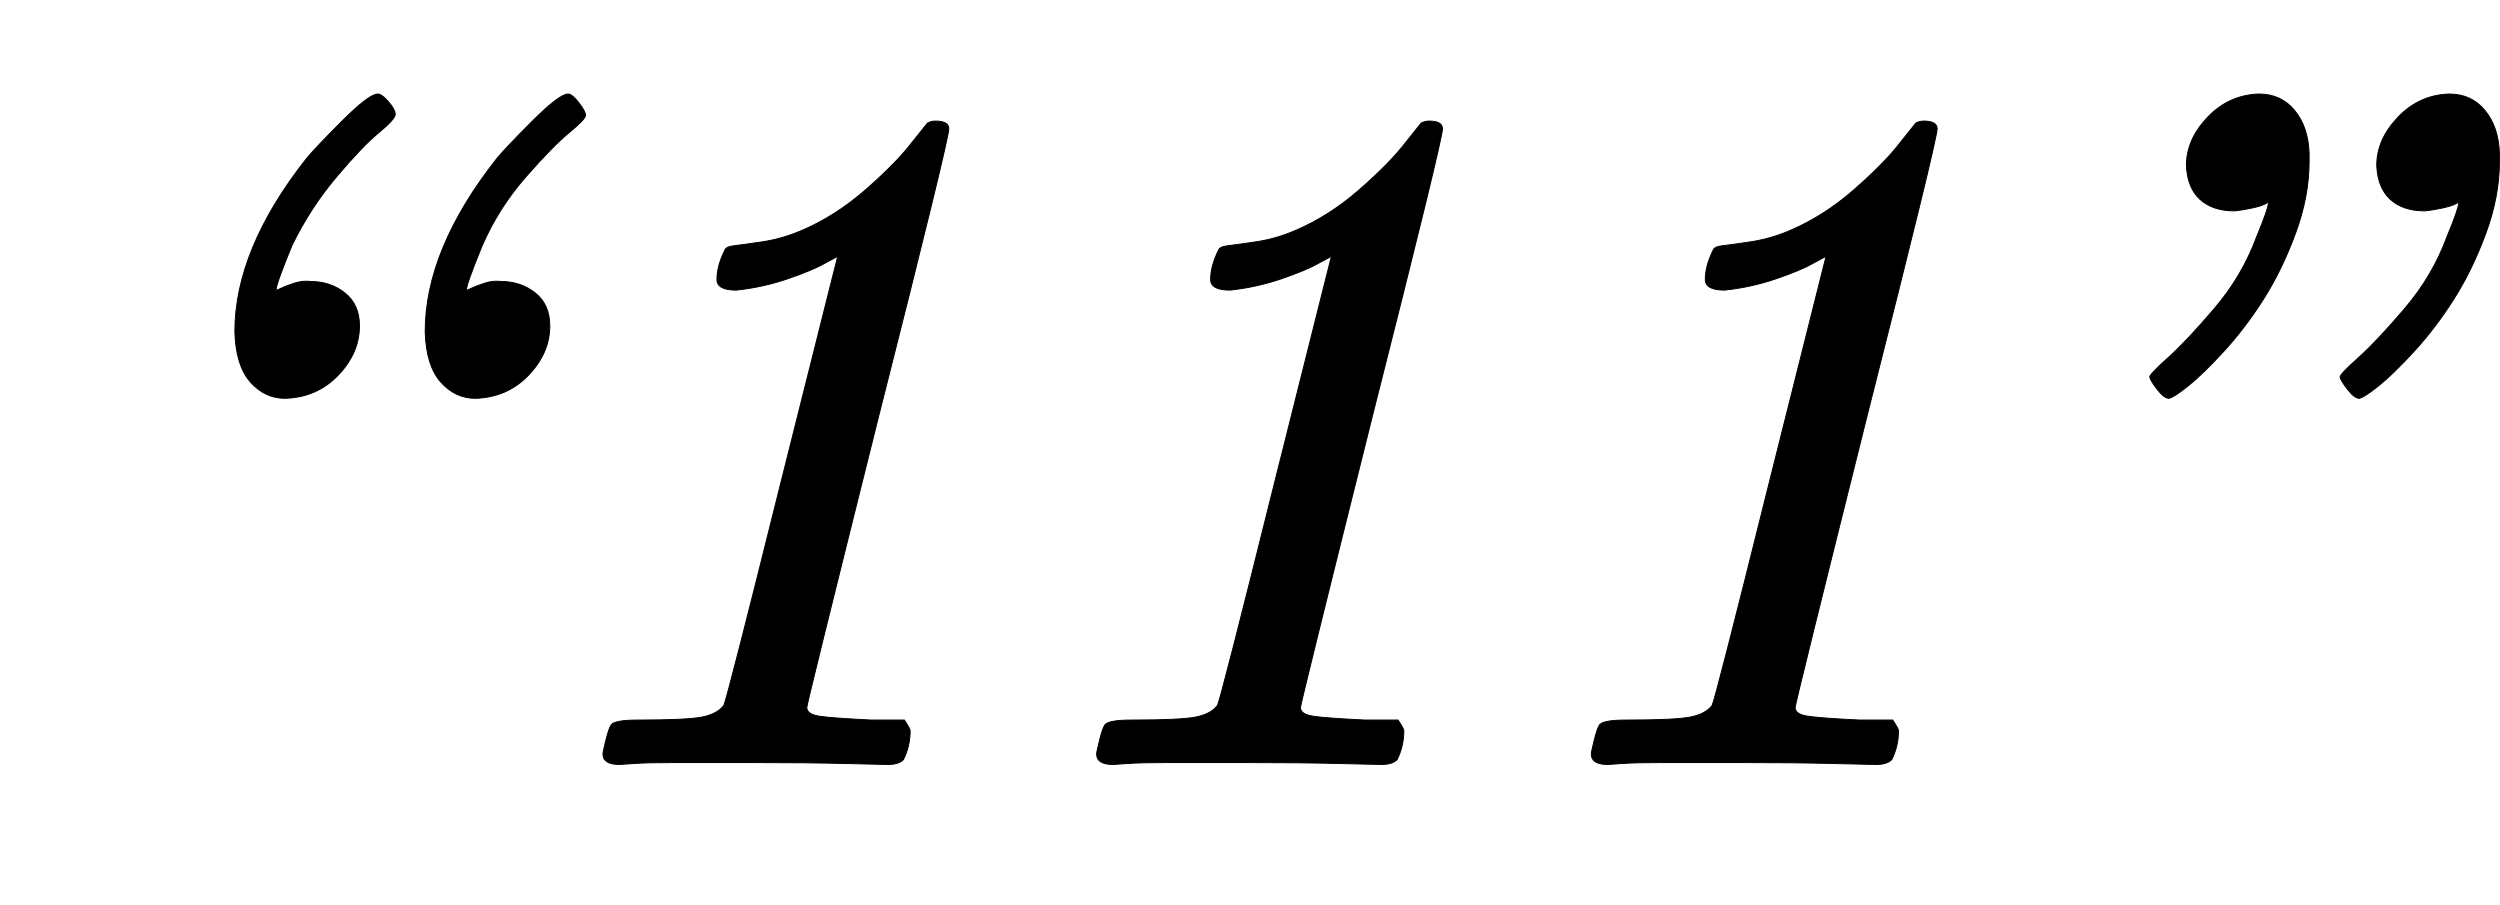
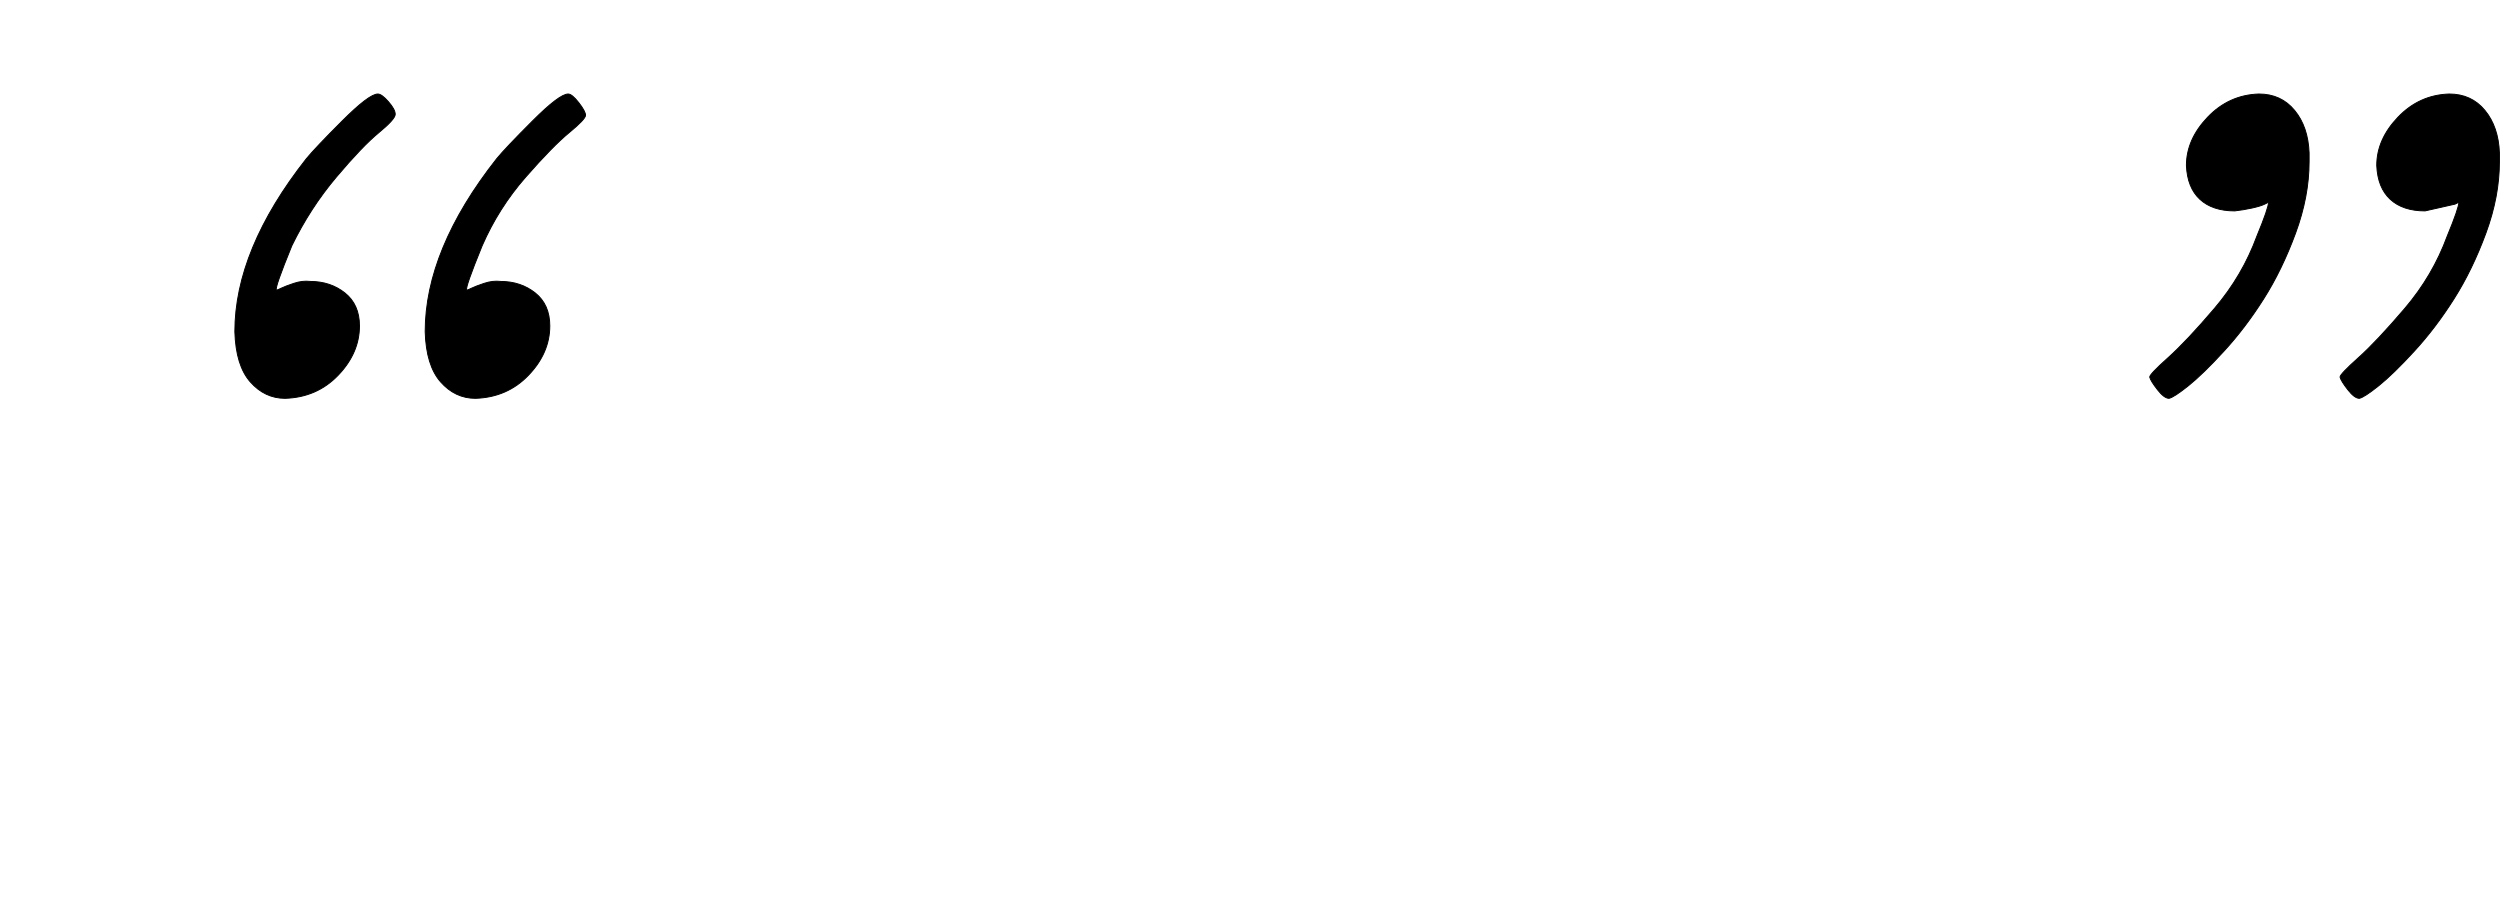
<svg xmlns="http://www.w3.org/2000/svg" xmlns:xlink="http://www.w3.org/1999/xlink" width="6.01ex" height="2.176ex" style="vertical-align: -0.338ex; margin-right: -0.056ex; font-size: 15px;" viewBox="0 -791.3 2587.5 936.9" role="img" focusable="false">
  <defs>
    <path stroke-width="1" id="E1-MJMAINI-201C" d="M295 379Q274 379 259 396T243 448Q243 533 317 627Q326 638 354 666T391 694Q395 694 402 686T409 673Q409 668 392 654T348 608T302 537Q284 493 286 491Q287 491 291 493T304 498T321 500Q342 500 357 488T372 454Q372 426 350 403T295 379ZM492 379Q471 379 456 396T440 448Q440 533 514 627Q523 638 551 666T588 694Q592 694 599 685T606 672T589 654T544 608T499 537Q481 493 483 491Q484 491 488 493T501 498T518 500Q539 500 554 488T569 454Q569 426 547 403T492 379Z" />
-     <path stroke-width="1" id="E1-MJMAINI-31" d="M248 491Q228 491 228 502Q228 516 236 532Q237 536 246 537T275 541T314 552Q350 567 382 595T430 644L446 664Q450 666 454 666Q468 666 468 658Q468 647 395 359Q321 63 321 59Q321 52 334 50T388 46H422Q428 37 428 35Q428 19 421 5Q416 0 405 0Q400 0 361 1T263 2Q215 2 185 2T142 1T127 0Q110 0 110 11Q110 13 113 25T118 40Q120 46 146 46Q196 46 212 49T235 61Q238 66 295 295L353 526L340 519Q328 512 302 503T248 491Z" />
-     <path stroke-width="1" id="E1-MJMAINI-201D" d="M214 620Q214 647 236 670T289 694Q312 694 326 677T341 633V624Q341 588 327 550T294 482T253 428T216 392T196 379Q191 379 184 388T176 401Q176 404 195 421T243 472T287 547Q299 576 299 582L295 580Q291 578 282 576T264 573Q241 573 228 585T214 620ZM411 620Q411 647 433 670T486 694Q509 694 523 677T538 633V624Q538 588 524 550T491 482T450 428T413 392T393 379Q388 379 381 388T373 401Q373 404 392 421T440 472T484 547Q496 576 496 582L492 580Q488 578 479 576T461 573Q438 573 425 585T411 620Z" />
+     <path stroke-width="1" id="E1-MJMAINI-201D" d="M214 620Q214 647 236 670T289 694Q312 694 326 677T341 633V624Q341 588 327 550T294 482T253 428T216 392T196 379Q191 379 184 388T176 401Q176 404 195 421T243 472T287 547Q299 576 299 582L295 580Q291 578 282 576T264 573Q241 573 228 585T214 620ZM411 620Q411 647 433 670T486 694Q509 694 523 677T538 633V624Q538 588 524 550T491 482T450 428T413 392T393 379Q388 379 381 388T373 401Q373 404 392 421T440 472T484 547Q496 576 496 582L492 580T461 573Q438 573 425 585T411 620Z" />
  </defs>
  <g stroke="currentColor" fill="currentColor" stroke-width="0" transform="matrix(1 0 0 -1 0 0)">
    <use xlink:href="#E1-MJMAINI-201C" x="0" y="0" />
    <g transform="translate(514,0)">
      <use xlink:href="#E1-MJMAINI-31" />
      <use xlink:href="#E1-MJMAINI-31" x="511" y="0" />
      <use xlink:href="#E1-MJMAINI-31" x="1023" y="0" />
    </g>
    <use xlink:href="#E1-MJMAINI-201D" x="2049" y="0" />
  </g>
</svg>